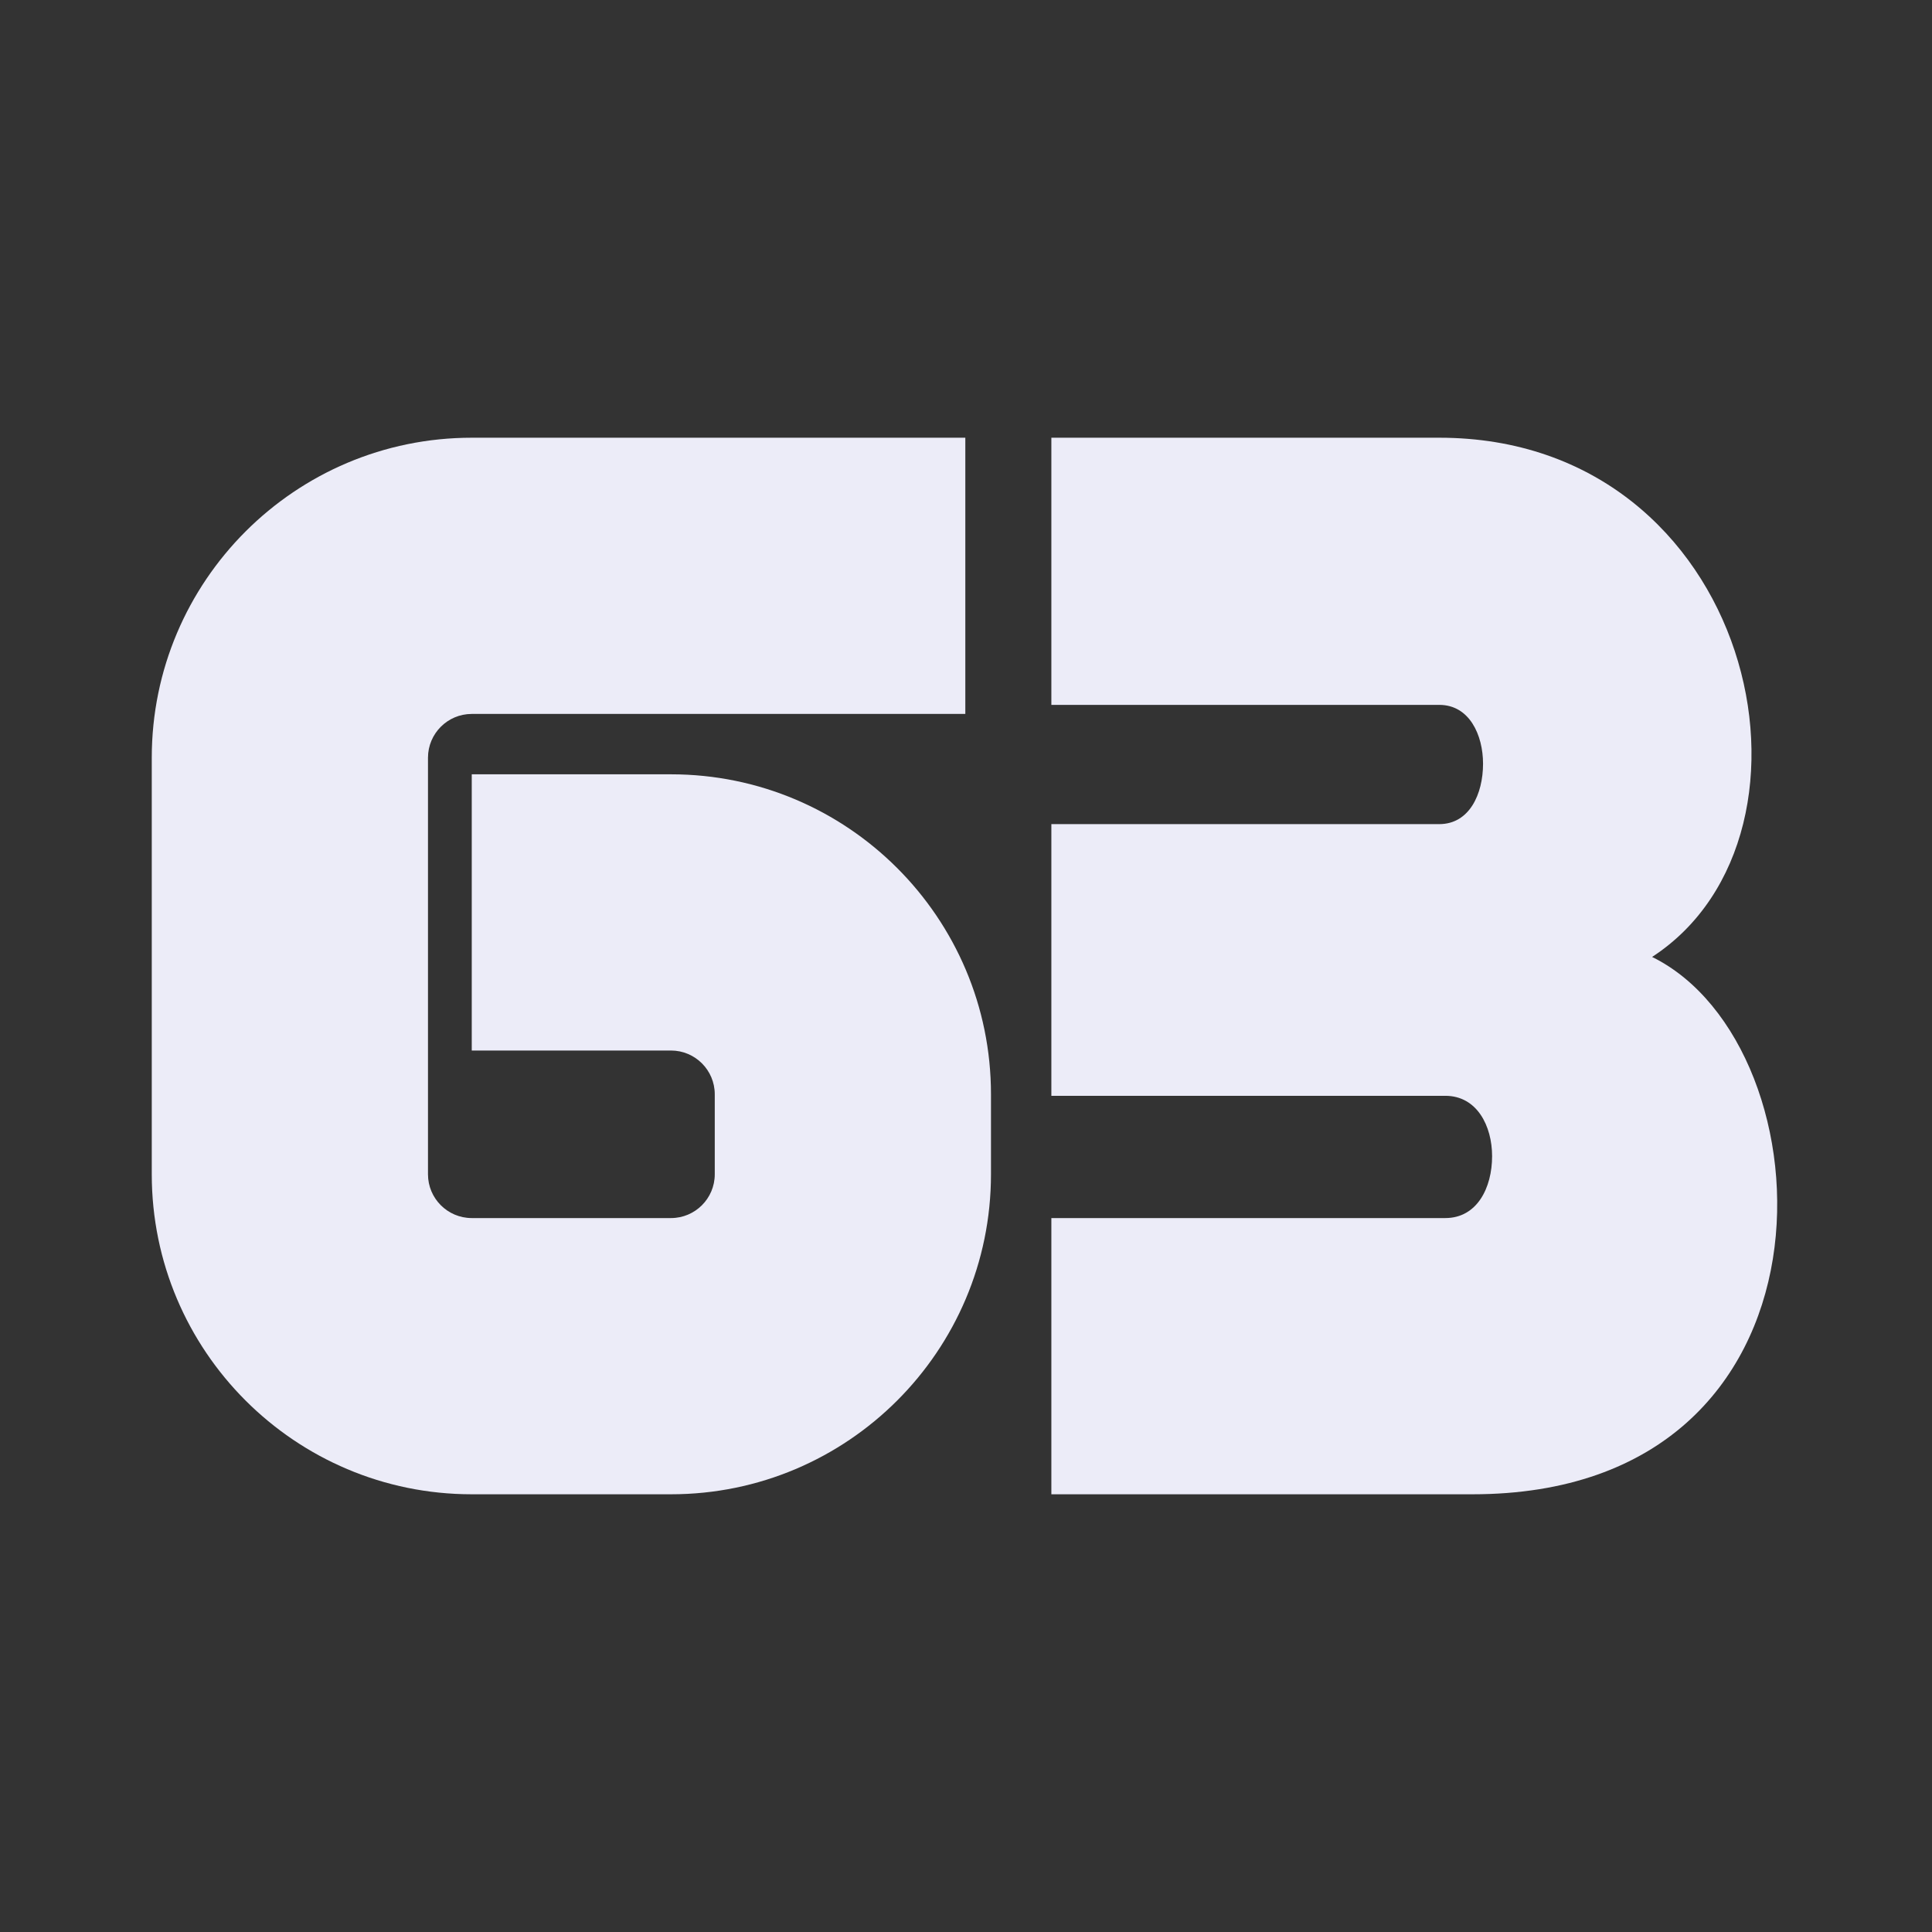
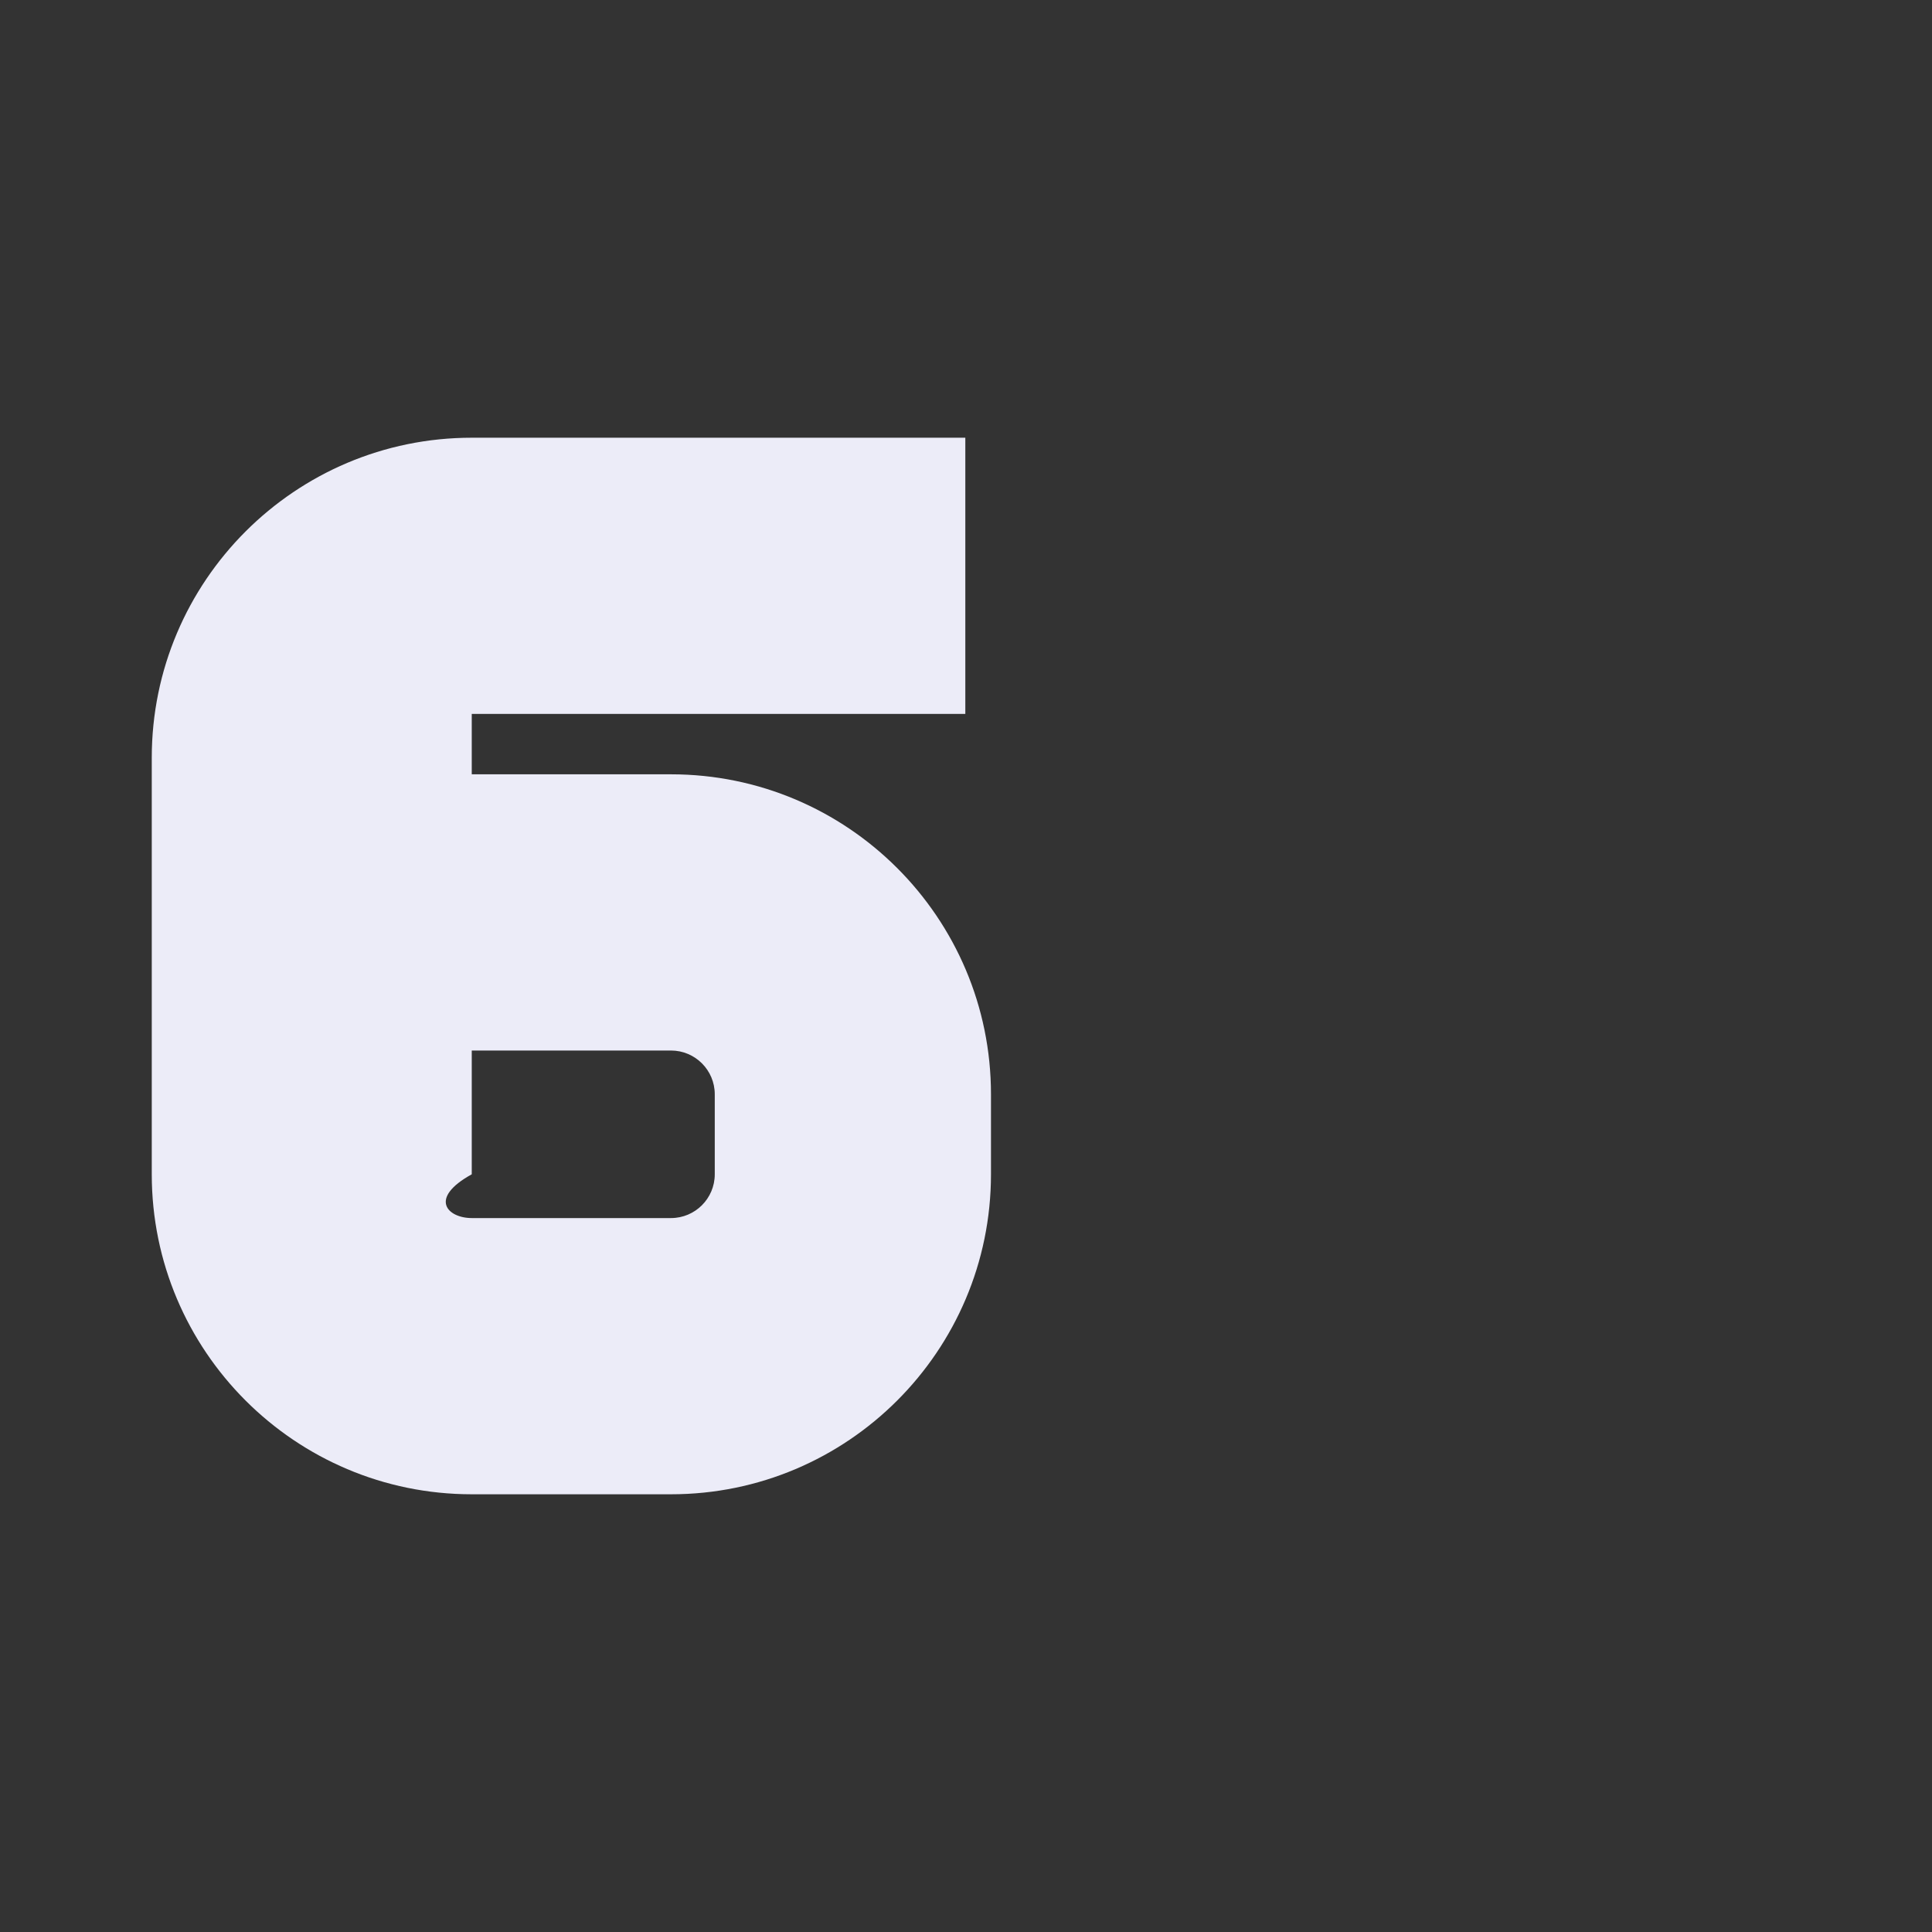
<svg xmlns="http://www.w3.org/2000/svg" width="256" height="256" viewBox="0 0 256 256" fill="none">
  <rect x="0" y="0" width="256" height="256" fill="#333333" stroke="none" />
-   <path d="M88.91 102.6C112.31 102.6 131.31 121.6 131.31 145V155.6C131.31 179 112.31 198 88.91 198H62.51C39.11 198 20.11 179 20.11 155.6V100.4C20.11 77 39.11 58 62.51 58H127.91V94.6H62.51C59.31 94.6 56.71 97.2 56.71 100.4V155.6C56.71 158.8 59.31 161.4 62.51 161.4H88.91C92.11 161.4 94.71 158.8 94.71 155.6V145C94.71 141.8 92.11 139.2 88.91 139.2H62.51V102.6H88.91Z" fill="#ECECF8" />
-   <path d="M218.911 126.8C242.911 138.6 245.511 198 195.111 198H139.311V161.4H191.511C195.711 161.4 197.711 157.4 197.711 153.2C197.711 149.2 195.711 145.2 191.511 145.2H139.311V109.2H190.711C194.711 109.2 196.511 105.2 196.511 101.2C196.511 97.4 194.711 93.4 190.711 93.4H139.311V58H190.711C232.311 58 244.111 110.4 218.911 126.8Z" fill="#ECECF8" />
+   <path d="M88.91 102.6C112.31 102.6 131.31 121.6 131.31 145V155.6C131.31 179 112.31 198 88.91 198H62.51C39.11 198 20.11 179 20.11 155.6V100.4C20.11 77 39.11 58 62.51 58H127.91V94.6H62.51V155.6C56.71 158.8 59.31 161.4 62.51 161.4H88.91C92.11 161.4 94.71 158.8 94.71 155.6V145C94.71 141.8 92.11 139.2 88.91 139.2H62.51V102.6H88.91Z" fill="#ECECF8" />
</svg>